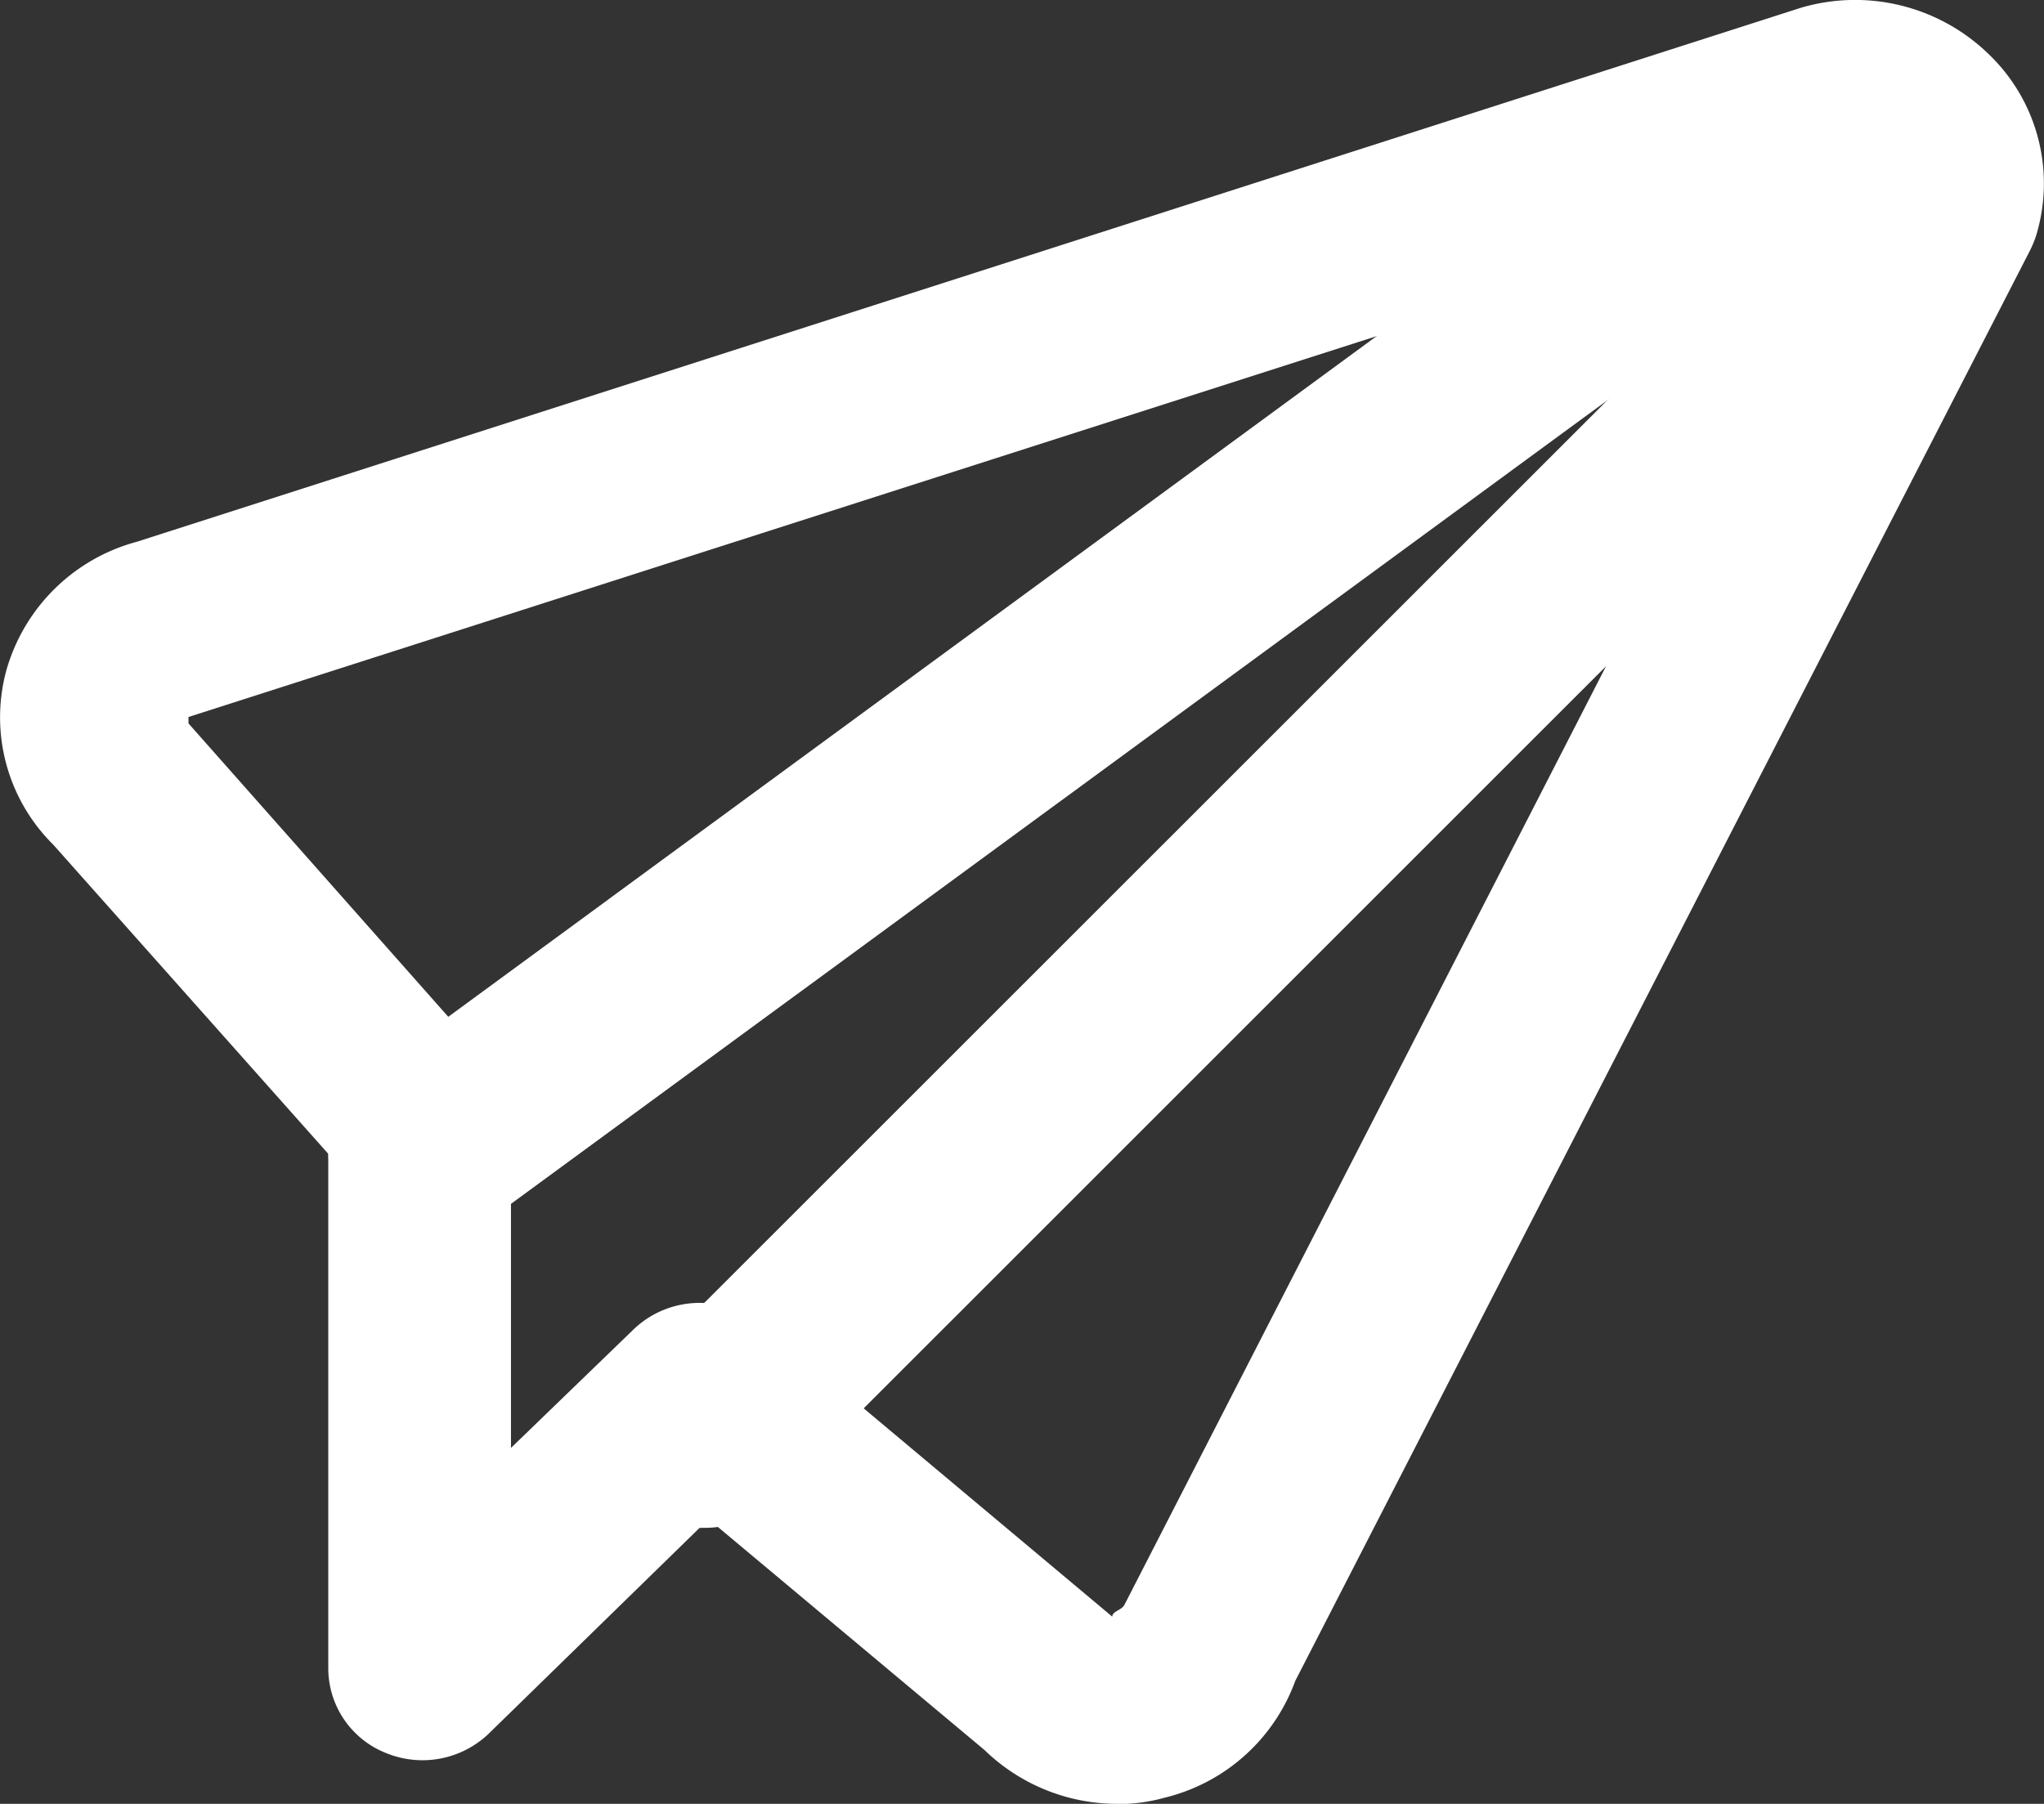
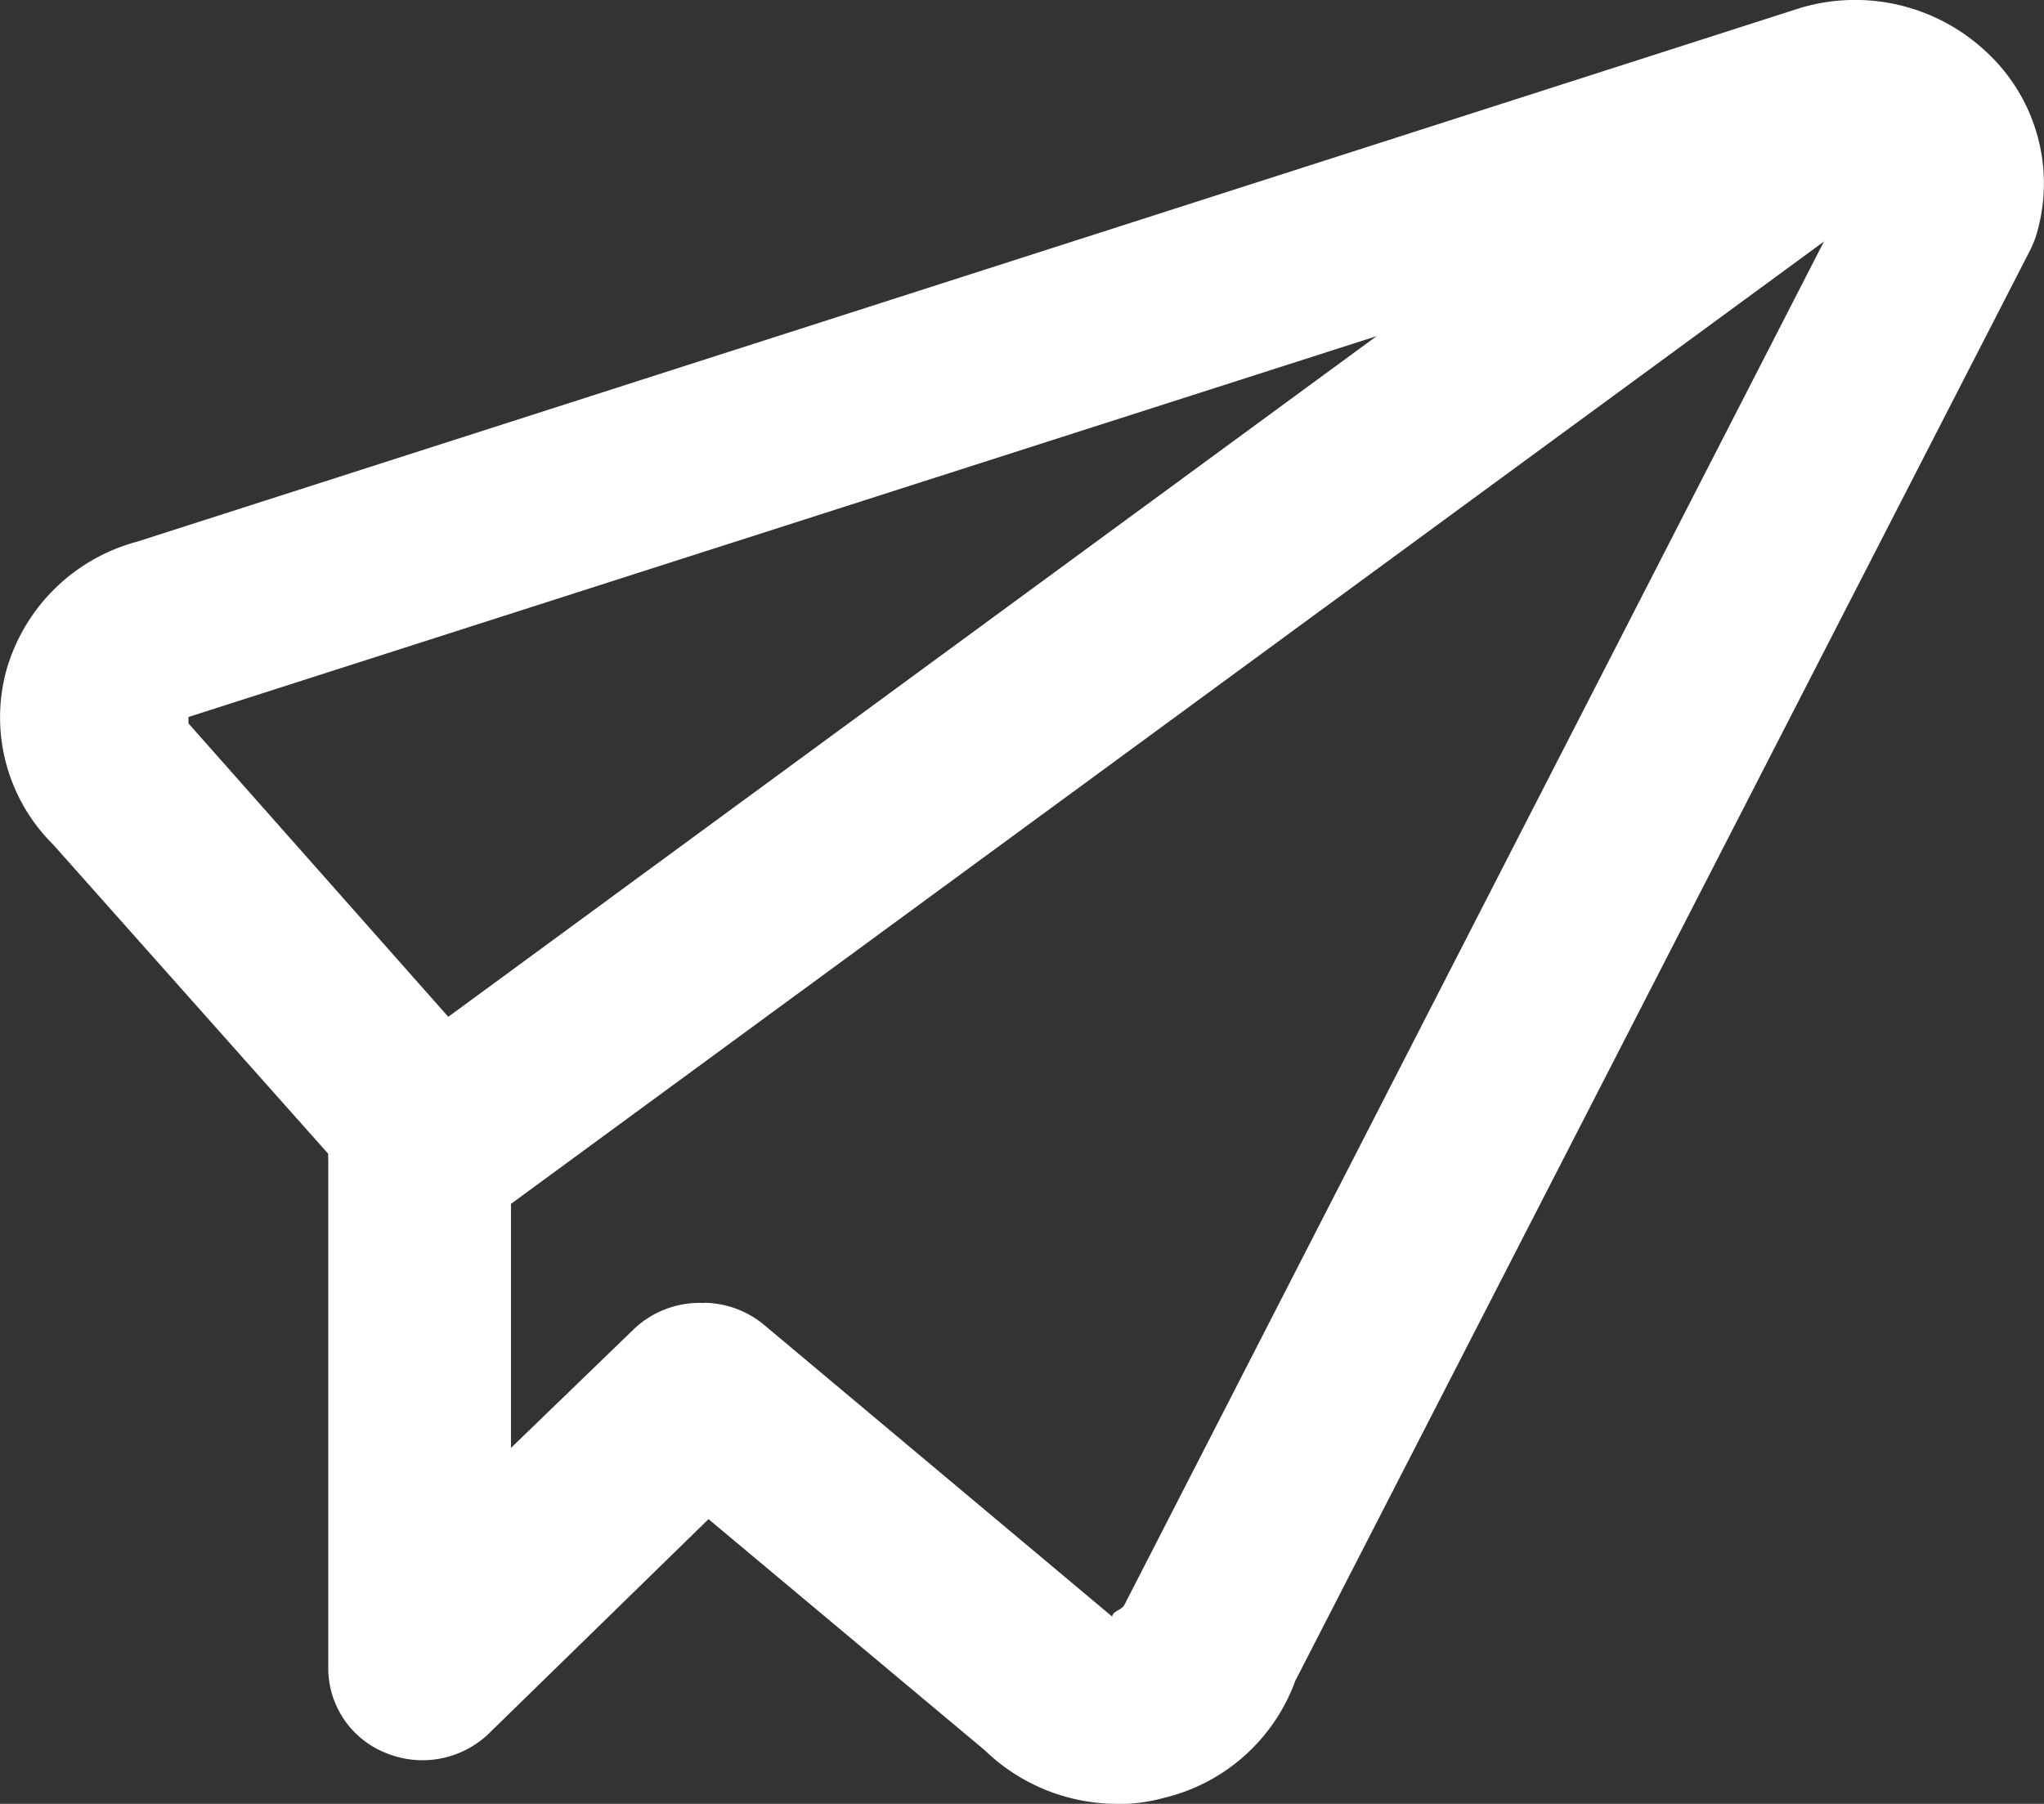
<svg xmlns="http://www.w3.org/2000/svg" width="19.825" height="17.5" viewBox="0 0 19.825 17.5">
  <rect x="0" y="0" width="19.825" height="17.5" fill="#333333" stroke="none" />
  <g id="Ebene_2" data-name="Ebene 2" transform="translate(0.007 0.007)">
    <g id="send" transform="translate(-0.007 -0.007)">
      <g id="icon">
        <path id="Pfad_16" data-name="Pfad 16" d="M10.826,17.493a1.848,1.848,0,0,1-1.284-.522l-2.677-2.24L4.725,16.82A.93.93,0,0,1,3.737,17a.885.885,0,0,1-.56-.813v-5l-2.668-3A1.737,1.737,0,0,1,.055,6.495,1.8,1.8,0,0,1,1.32,5.249L17.455.07a1.858,1.858,0,0,1,1.821.443,1.737,1.737,0,0,1,.464,1.771,1.063,1.063,0,0,1-.064.151L12.556,16.3a1.8,1.8,0,0,1-1.266,1.133,1.673,1.673,0,0,1-.464.062ZM6.82,12.632a.925.925,0,0,1,.592.221l3.369,2.824c0-.053.091-.062.118-.115L17.974,1.77,1.821,6.949v.062l2.9,3.276a.872.872,0,0,1,.228.575V14.04L6.128,12.9a.925.925,0,0,1,.692-.266Z" transform="translate(0.007 0.007)" fill="#fff" />
        <path id="Pfad_17" data-name="Pfad 17" d="M4.4,12.108a.911.911,0,0,1-.546-1.639L17.513.452A.912.912,0,1,1,18.6,1.919L4.938,11.935A.911.911,0,0,1,4.4,12.108Z" transform="translate(-0.306 -0.018)" fill="#fff" />
-         <path id="Pfad_18" data-name="Pfad 18" d="M7.4,14.936a.888.888,0,0,1-.647-1.53L18.592,1.569a.911.911,0,0,1,1.284,1.284L8.038,14.69A.911.911,0,0,1,7.4,14.936Z" transform="translate(-0.574 -0.114)" fill="#fff" />
      </g>
    </g>
  </g>
</svg>